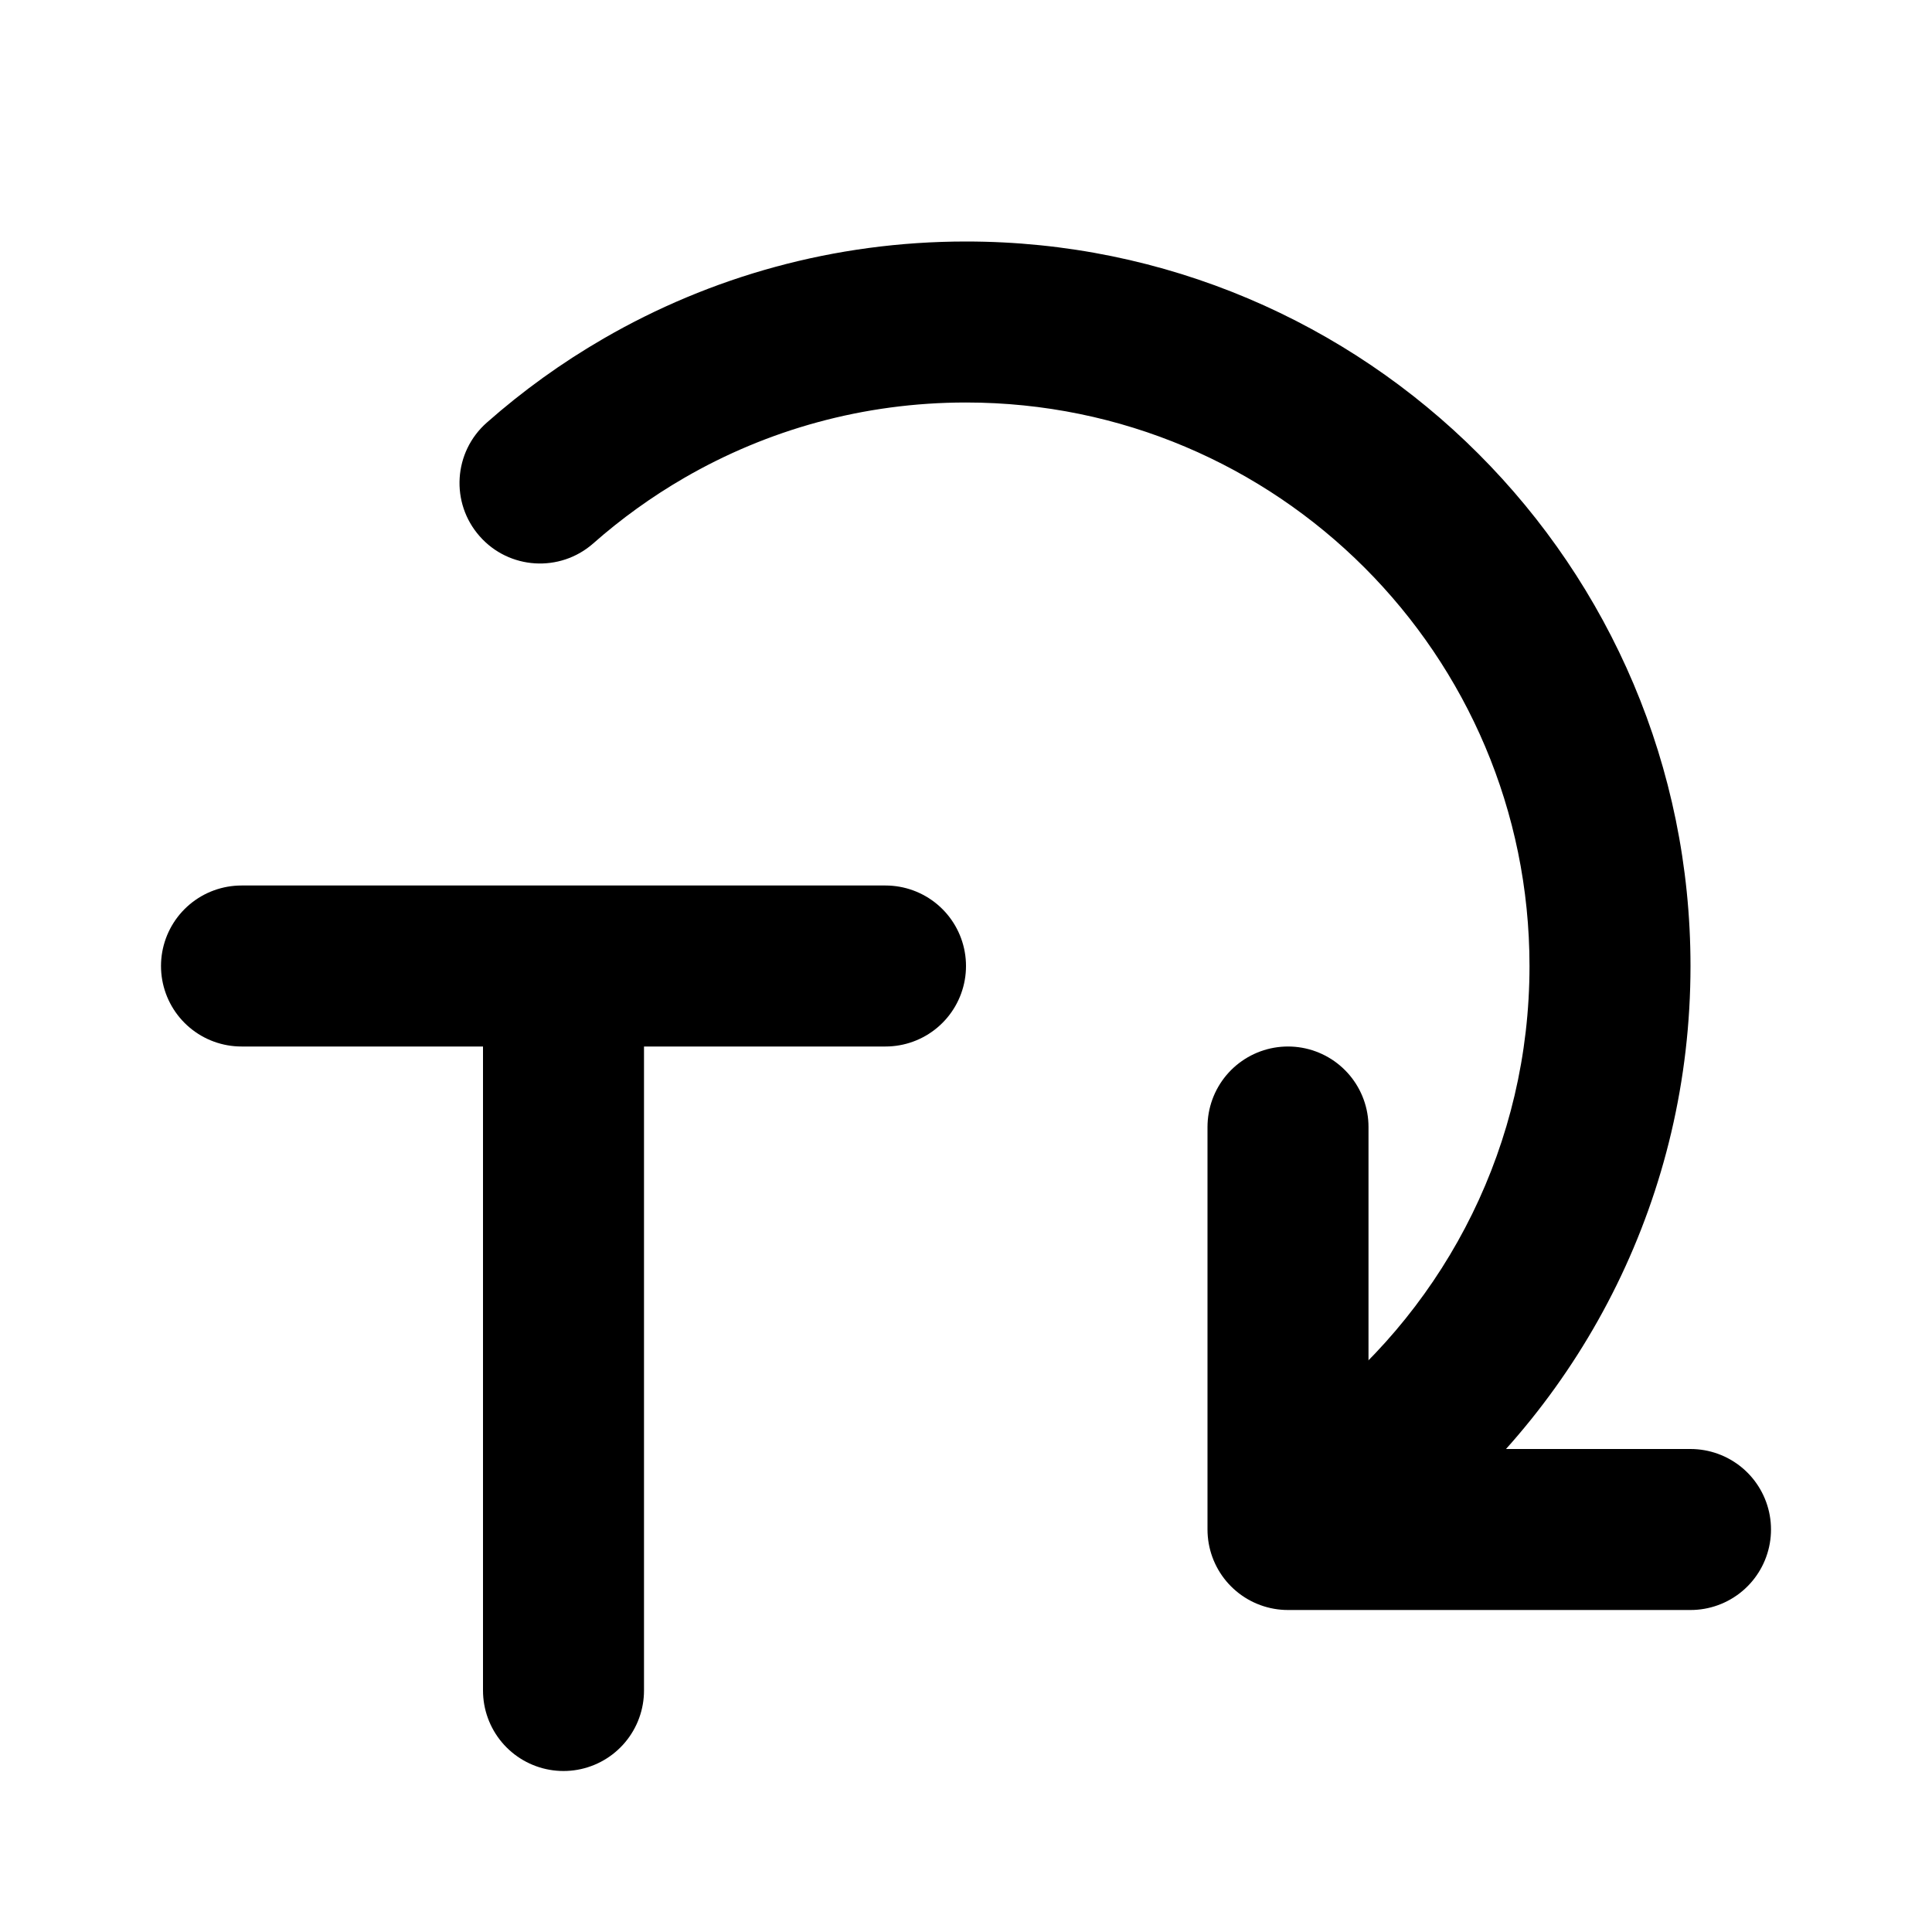
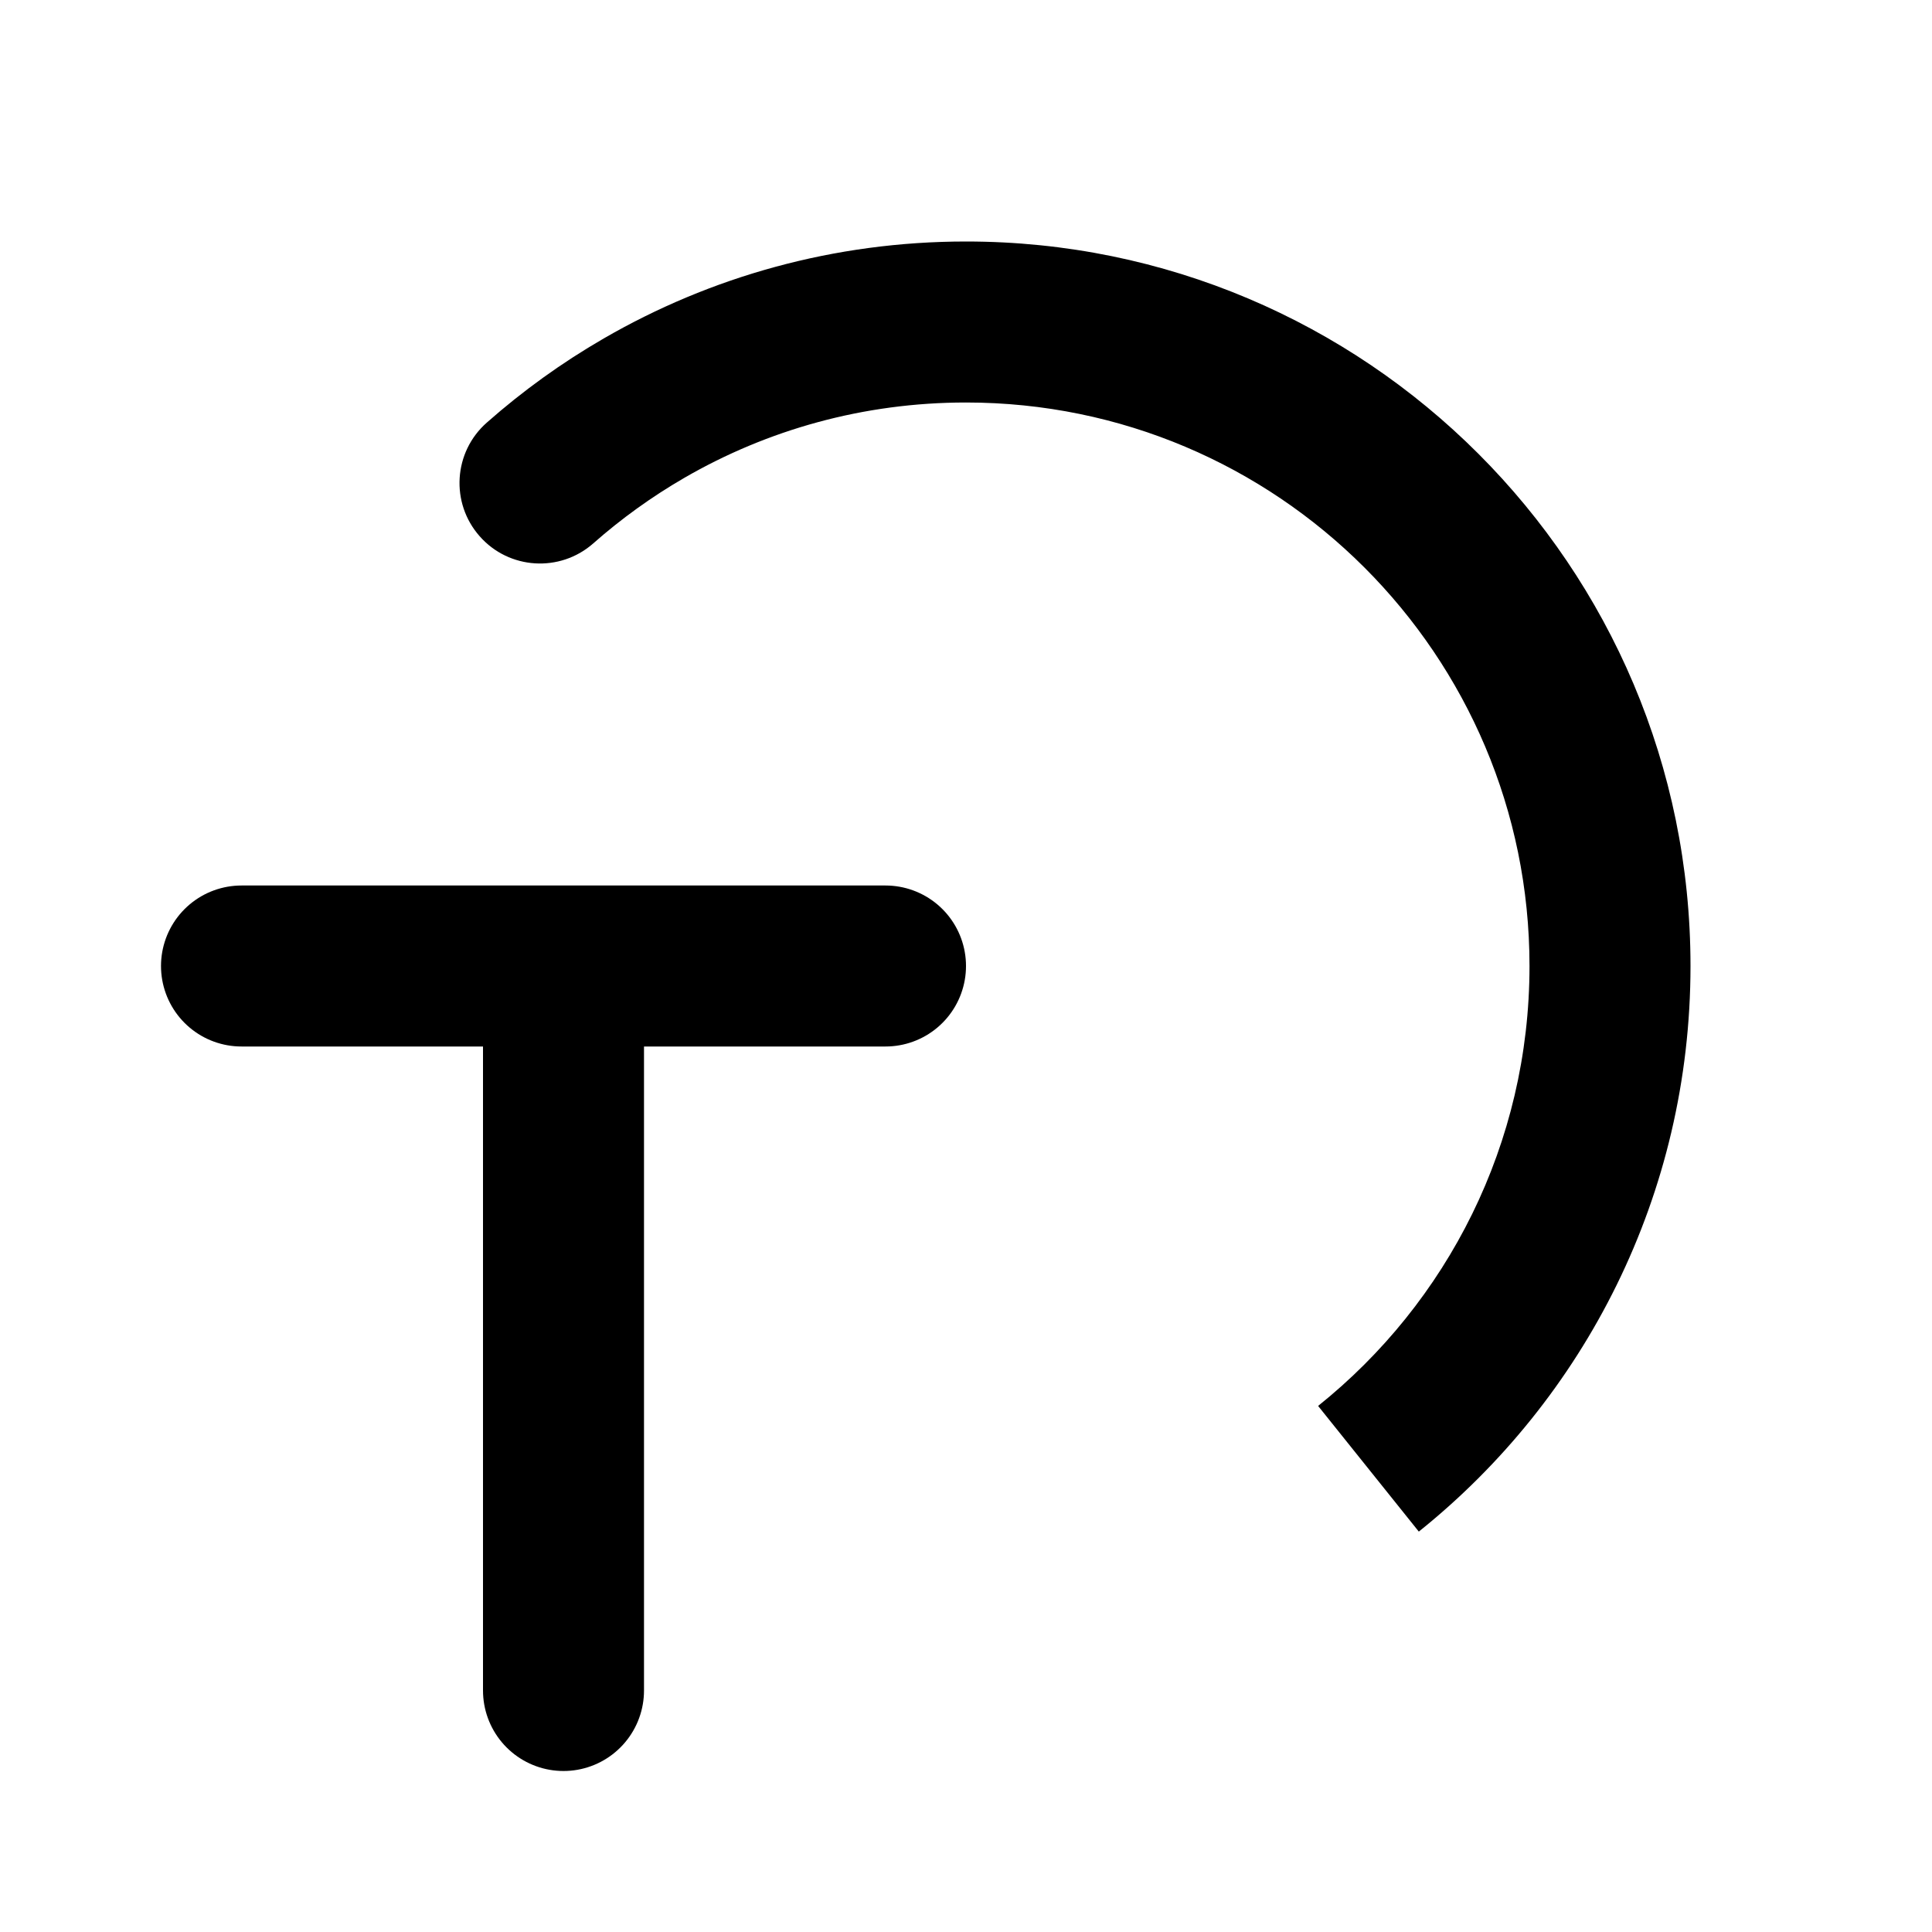
<svg xmlns="http://www.w3.org/2000/svg" width="24" height="24" viewBox="0 0 24 24" fill="none">
  <path d="M7 21V12M7 12H3M7 12H11" stroke="black" stroke-width="2" stroke-linecap="round" />
-   <path d="M21 19L16 19L16 14" stroke="black" stroke-width="2" stroke-linecap="round" stroke-linejoin="round" />
  <path d="M8 5.07L7.499 4.205L8 5.07ZM6.047 5.25C5.632 5.616 5.593 6.248 5.959 6.662C6.324 7.076 6.956 7.115 7.37 6.75L6.047 5.25ZM12 5C15.866 5 19 8.134 19 12H21C21 7.029 16.971 3 12 3V5ZM19 12C19 14.21 17.977 16.181 16.374 17.465L17.625 19.026C19.681 17.378 21 14.843 21 12H19ZM8.501 5.936C9.529 5.341 10.723 5 12 5V3C10.362 3 8.824 3.438 7.499 4.205L8.501 5.936ZM7.37 6.75C7.718 6.443 8.097 6.17 8.501 5.936L7.499 4.205C6.98 4.505 6.493 4.856 6.047 5.25L7.37 6.75Z" fill="black" />
</svg>